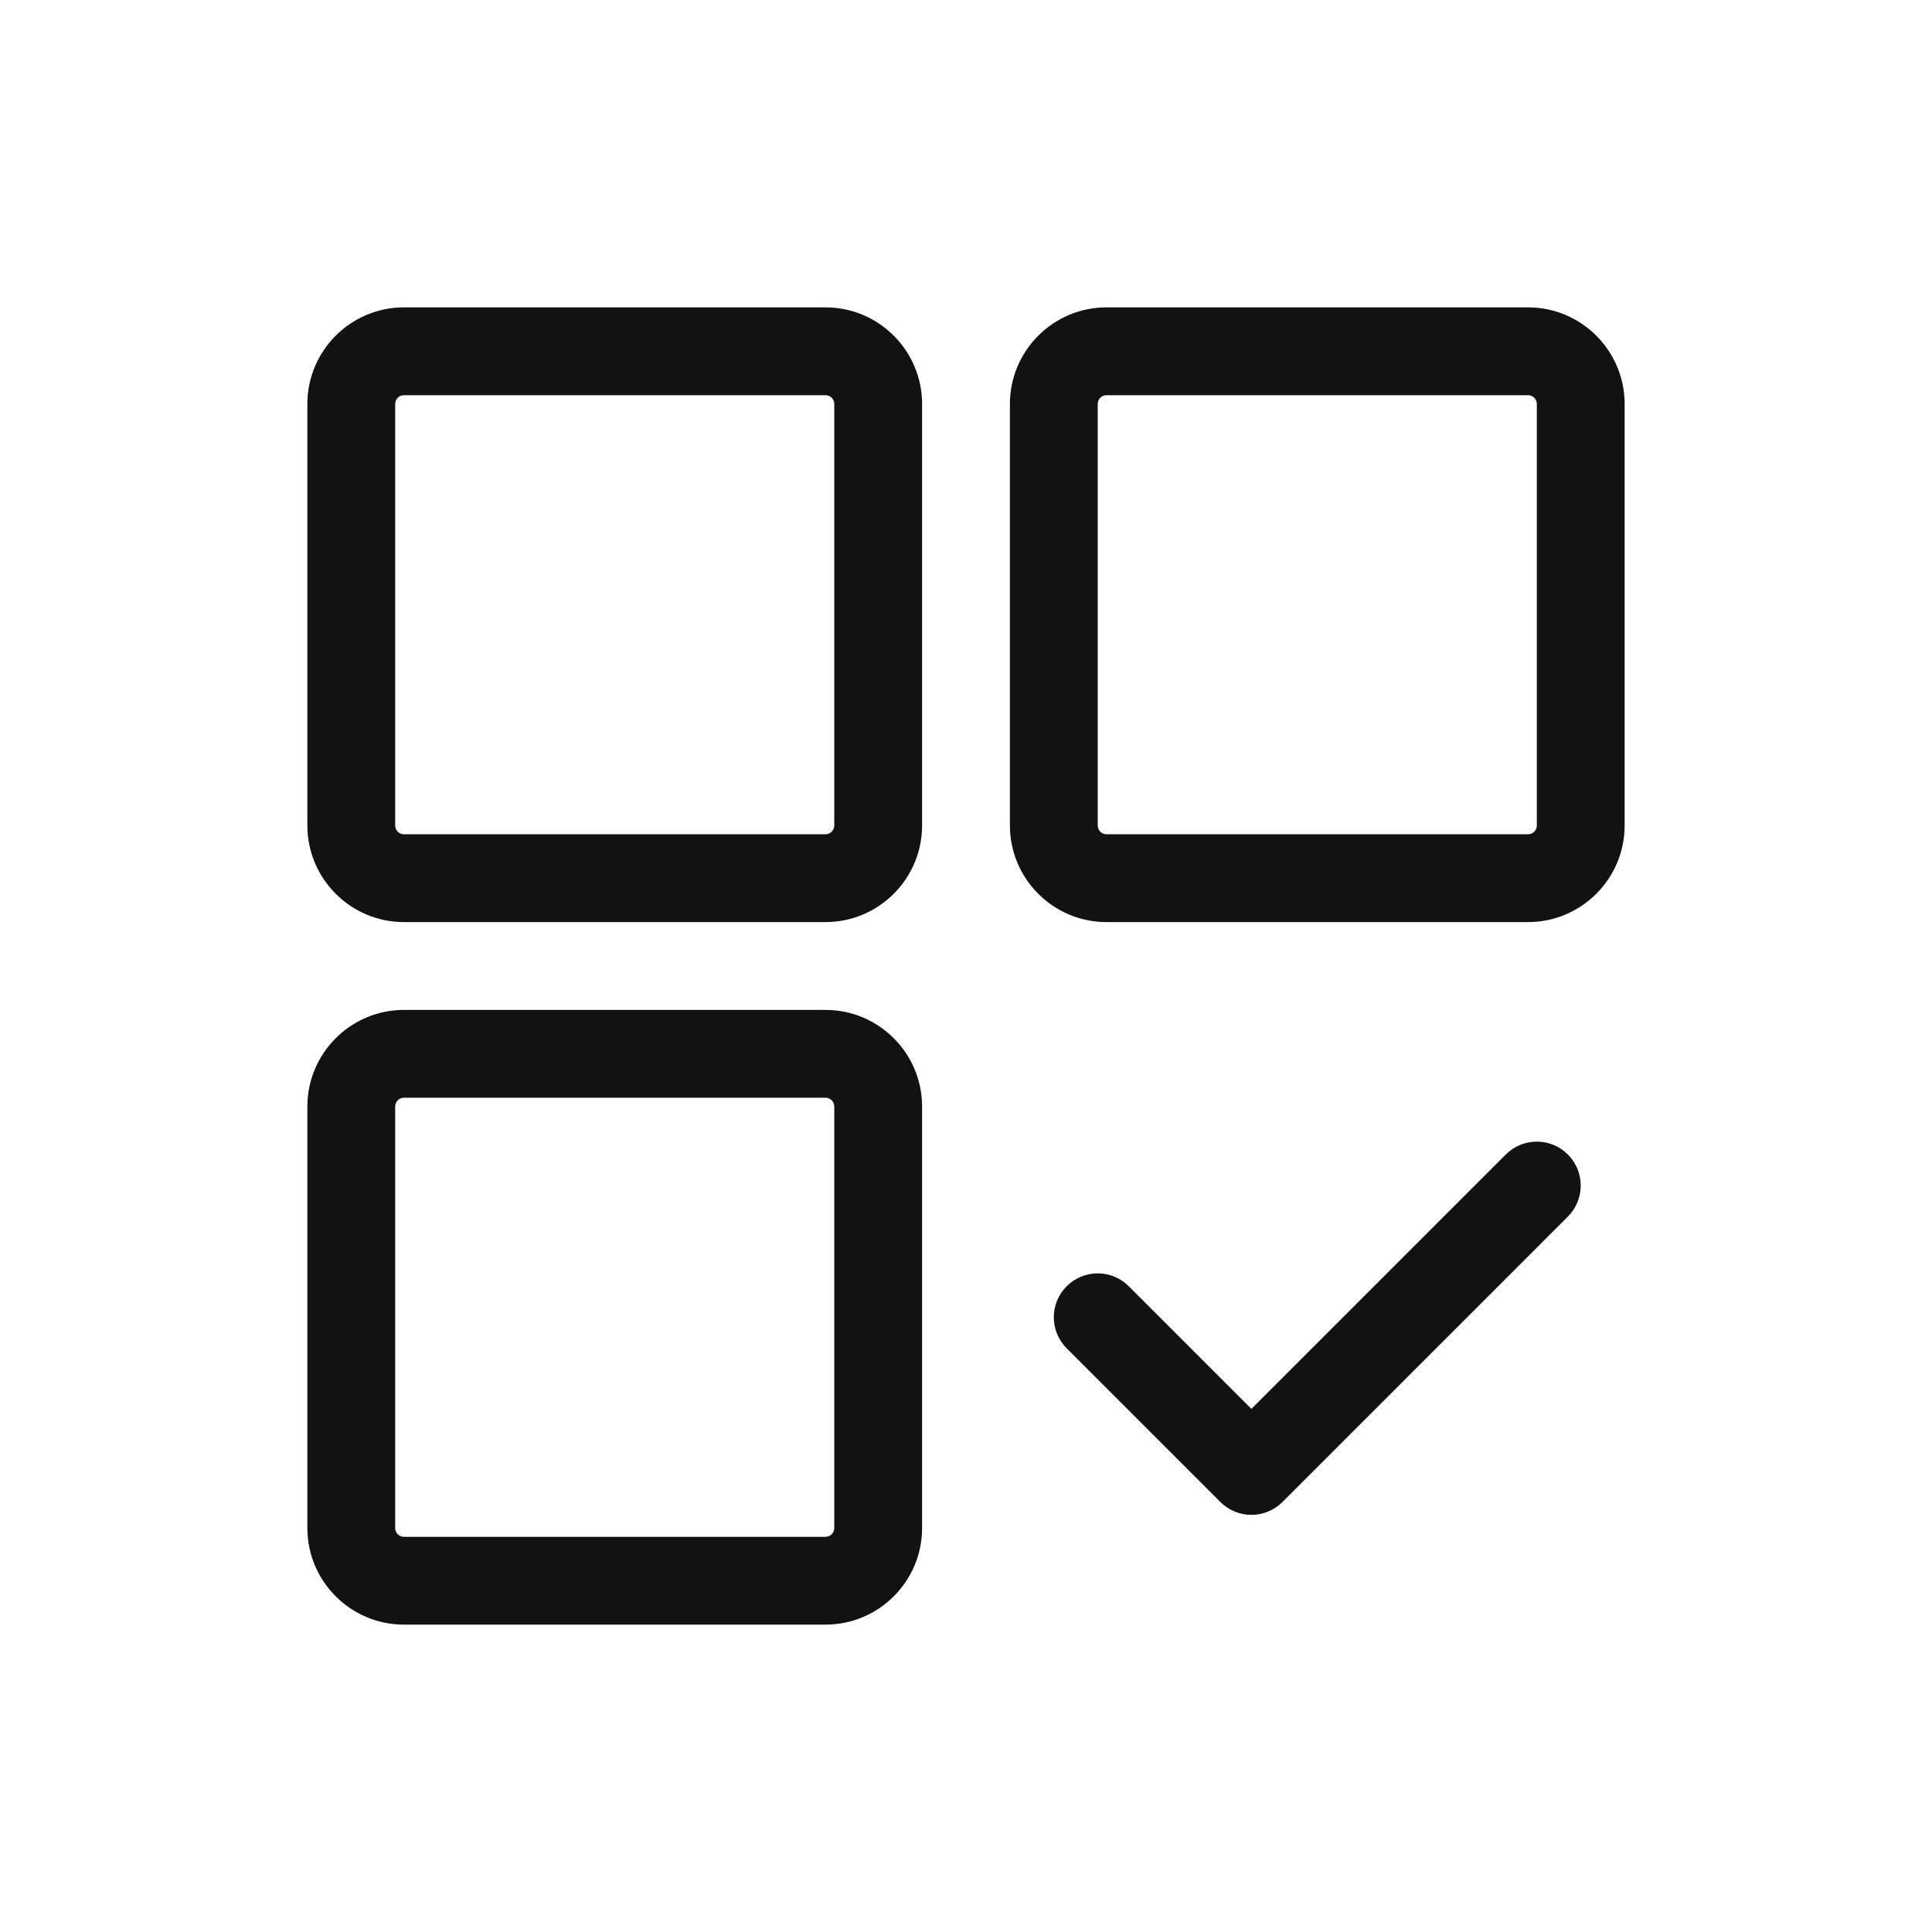
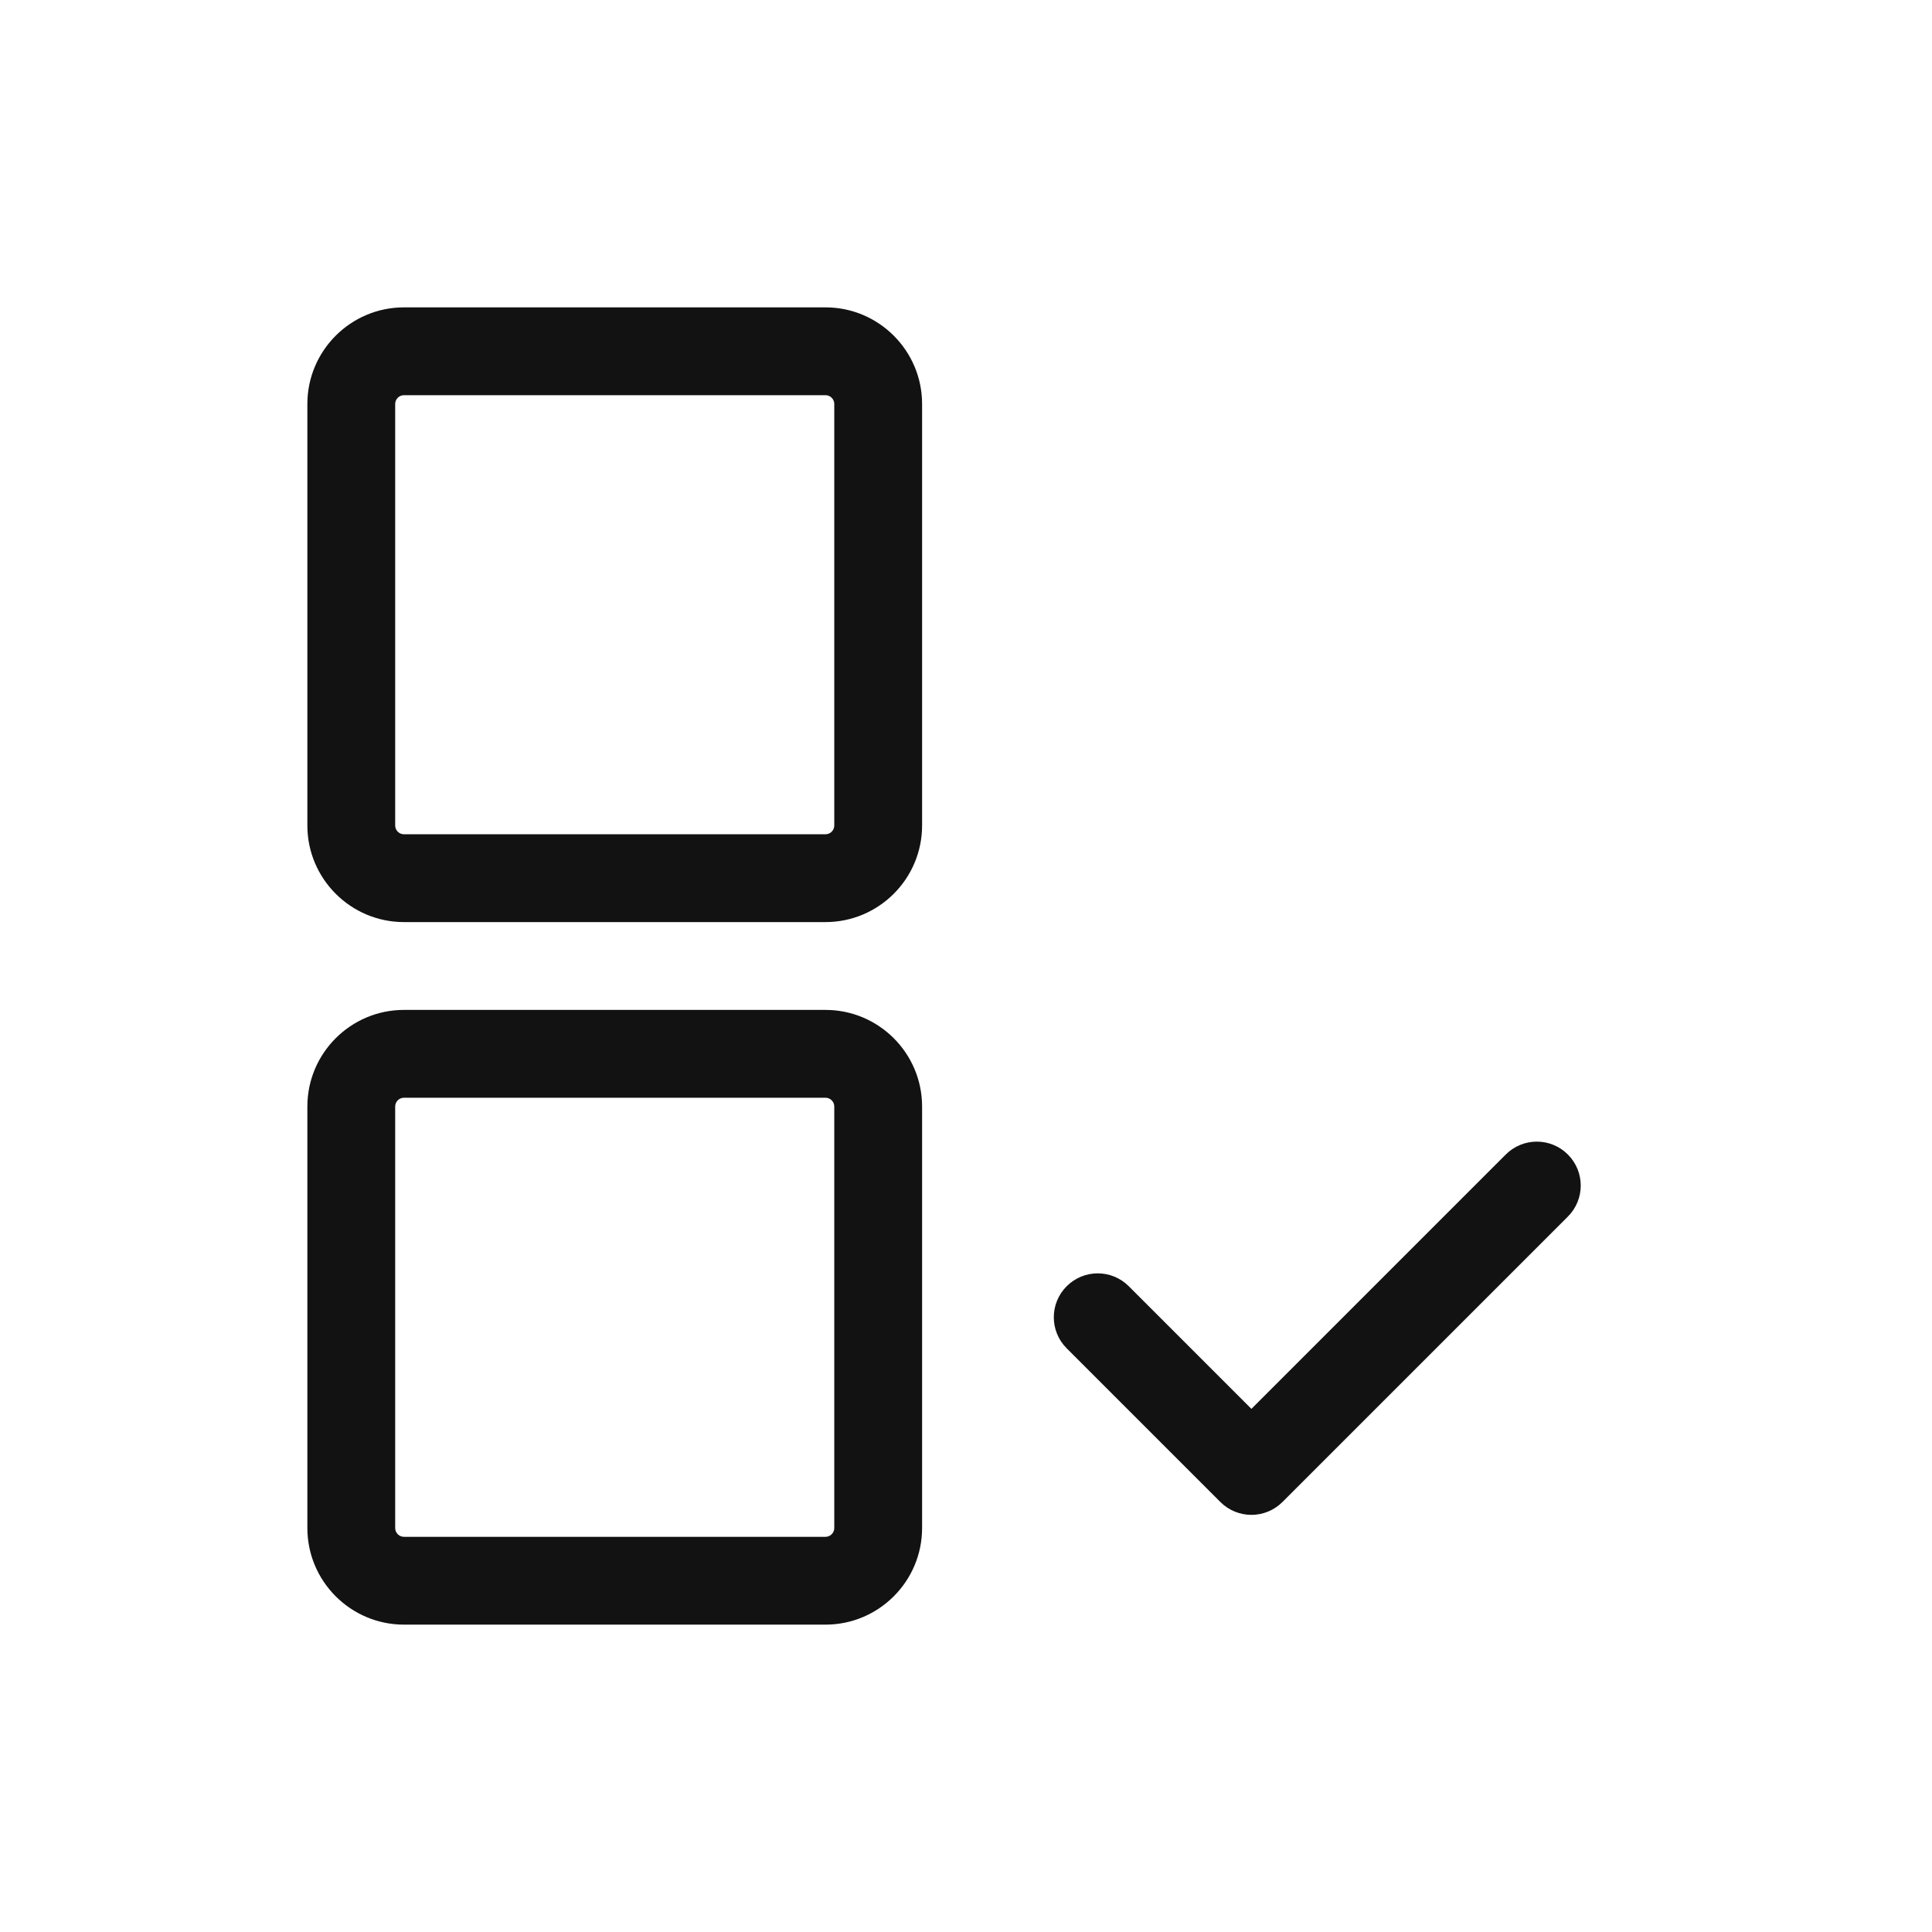
<svg xmlns="http://www.w3.org/2000/svg" id="Layer_1" data-name="Layer 1" viewBox="0 0 44 44">
-   <rect id="Rectangle_20506" data-name="Rectangle 20506" width="44" height="44" fill="none" stroke-width="0" />
  <g>
    <path d="M18.8,7h-9.6c-1.213,0-2.2.987-2.2,2.2v9.6c0,1.213.987,2.2,2.2,2.2h9.6c1.213,0,2.2-.987,2.2-2.2v-9.6c0-1.213-.987-2.2-2.2-2.2ZM19,18.8c0,.11-.09.2-.2.2h-9.6c-.11,0-.2-.09-.2-.2v-9.6c0-.11.09-.2.2-.2h9.6c.11,0,.2.09.2.2v9.6Z" fill="#121212" stroke-width="0" />
    <path d="M18.8,23h-9.6c-1.213,0-2.2.987-2.2,2.2v9.6c0,1.213.987,2.2,2.2,2.2h9.6c1.213,0,2.2-.987,2.2-2.2v-9.6c0-1.213-.987-2.2-2.2-2.2ZM19,34.8c0,.11-.09.2-.2.2h-9.6c-.11,0-.2-.09-.2-.2v-9.6c0-.11.09-.2.2-.2h9.6c.11,0,.2.09.2.2v9.6Z" fill="#121212" stroke-width="0" />
-     <path d="M34.8,7h-9.6c-1.213,0-2.2.987-2.2,2.2v9.6c0,1.213.987,2.2,2.2,2.2h9.6c1.213,0,2.2-.987,2.2-2.2v-9.6c0-1.213-.987-2.2-2.2-2.2ZM35,18.8c0,.11-.09.2-.2.2h-9.6c-.11,0-.2-.09-.2-.2v-9.6c0-.11.09-.2.2-.2h9.6c.11,0,.2.09.2.2v9.6Z" fill="#121212" stroke-width="0" />
    <path d="M34.293,26.293l-5.793,5.793-2.793-2.793c-.391-.391-1.023-.391-1.414,0s-.391,1.023,0,1.414l3.5,3.5c.195.195.451.293.707.293s.512-.098.707-.293l6.5-6.5c.391-.391.391-1.023,0-1.414s-1.023-.391-1.414,0Z" fill="#121212" stroke-width="0" />
  </g>
</svg>